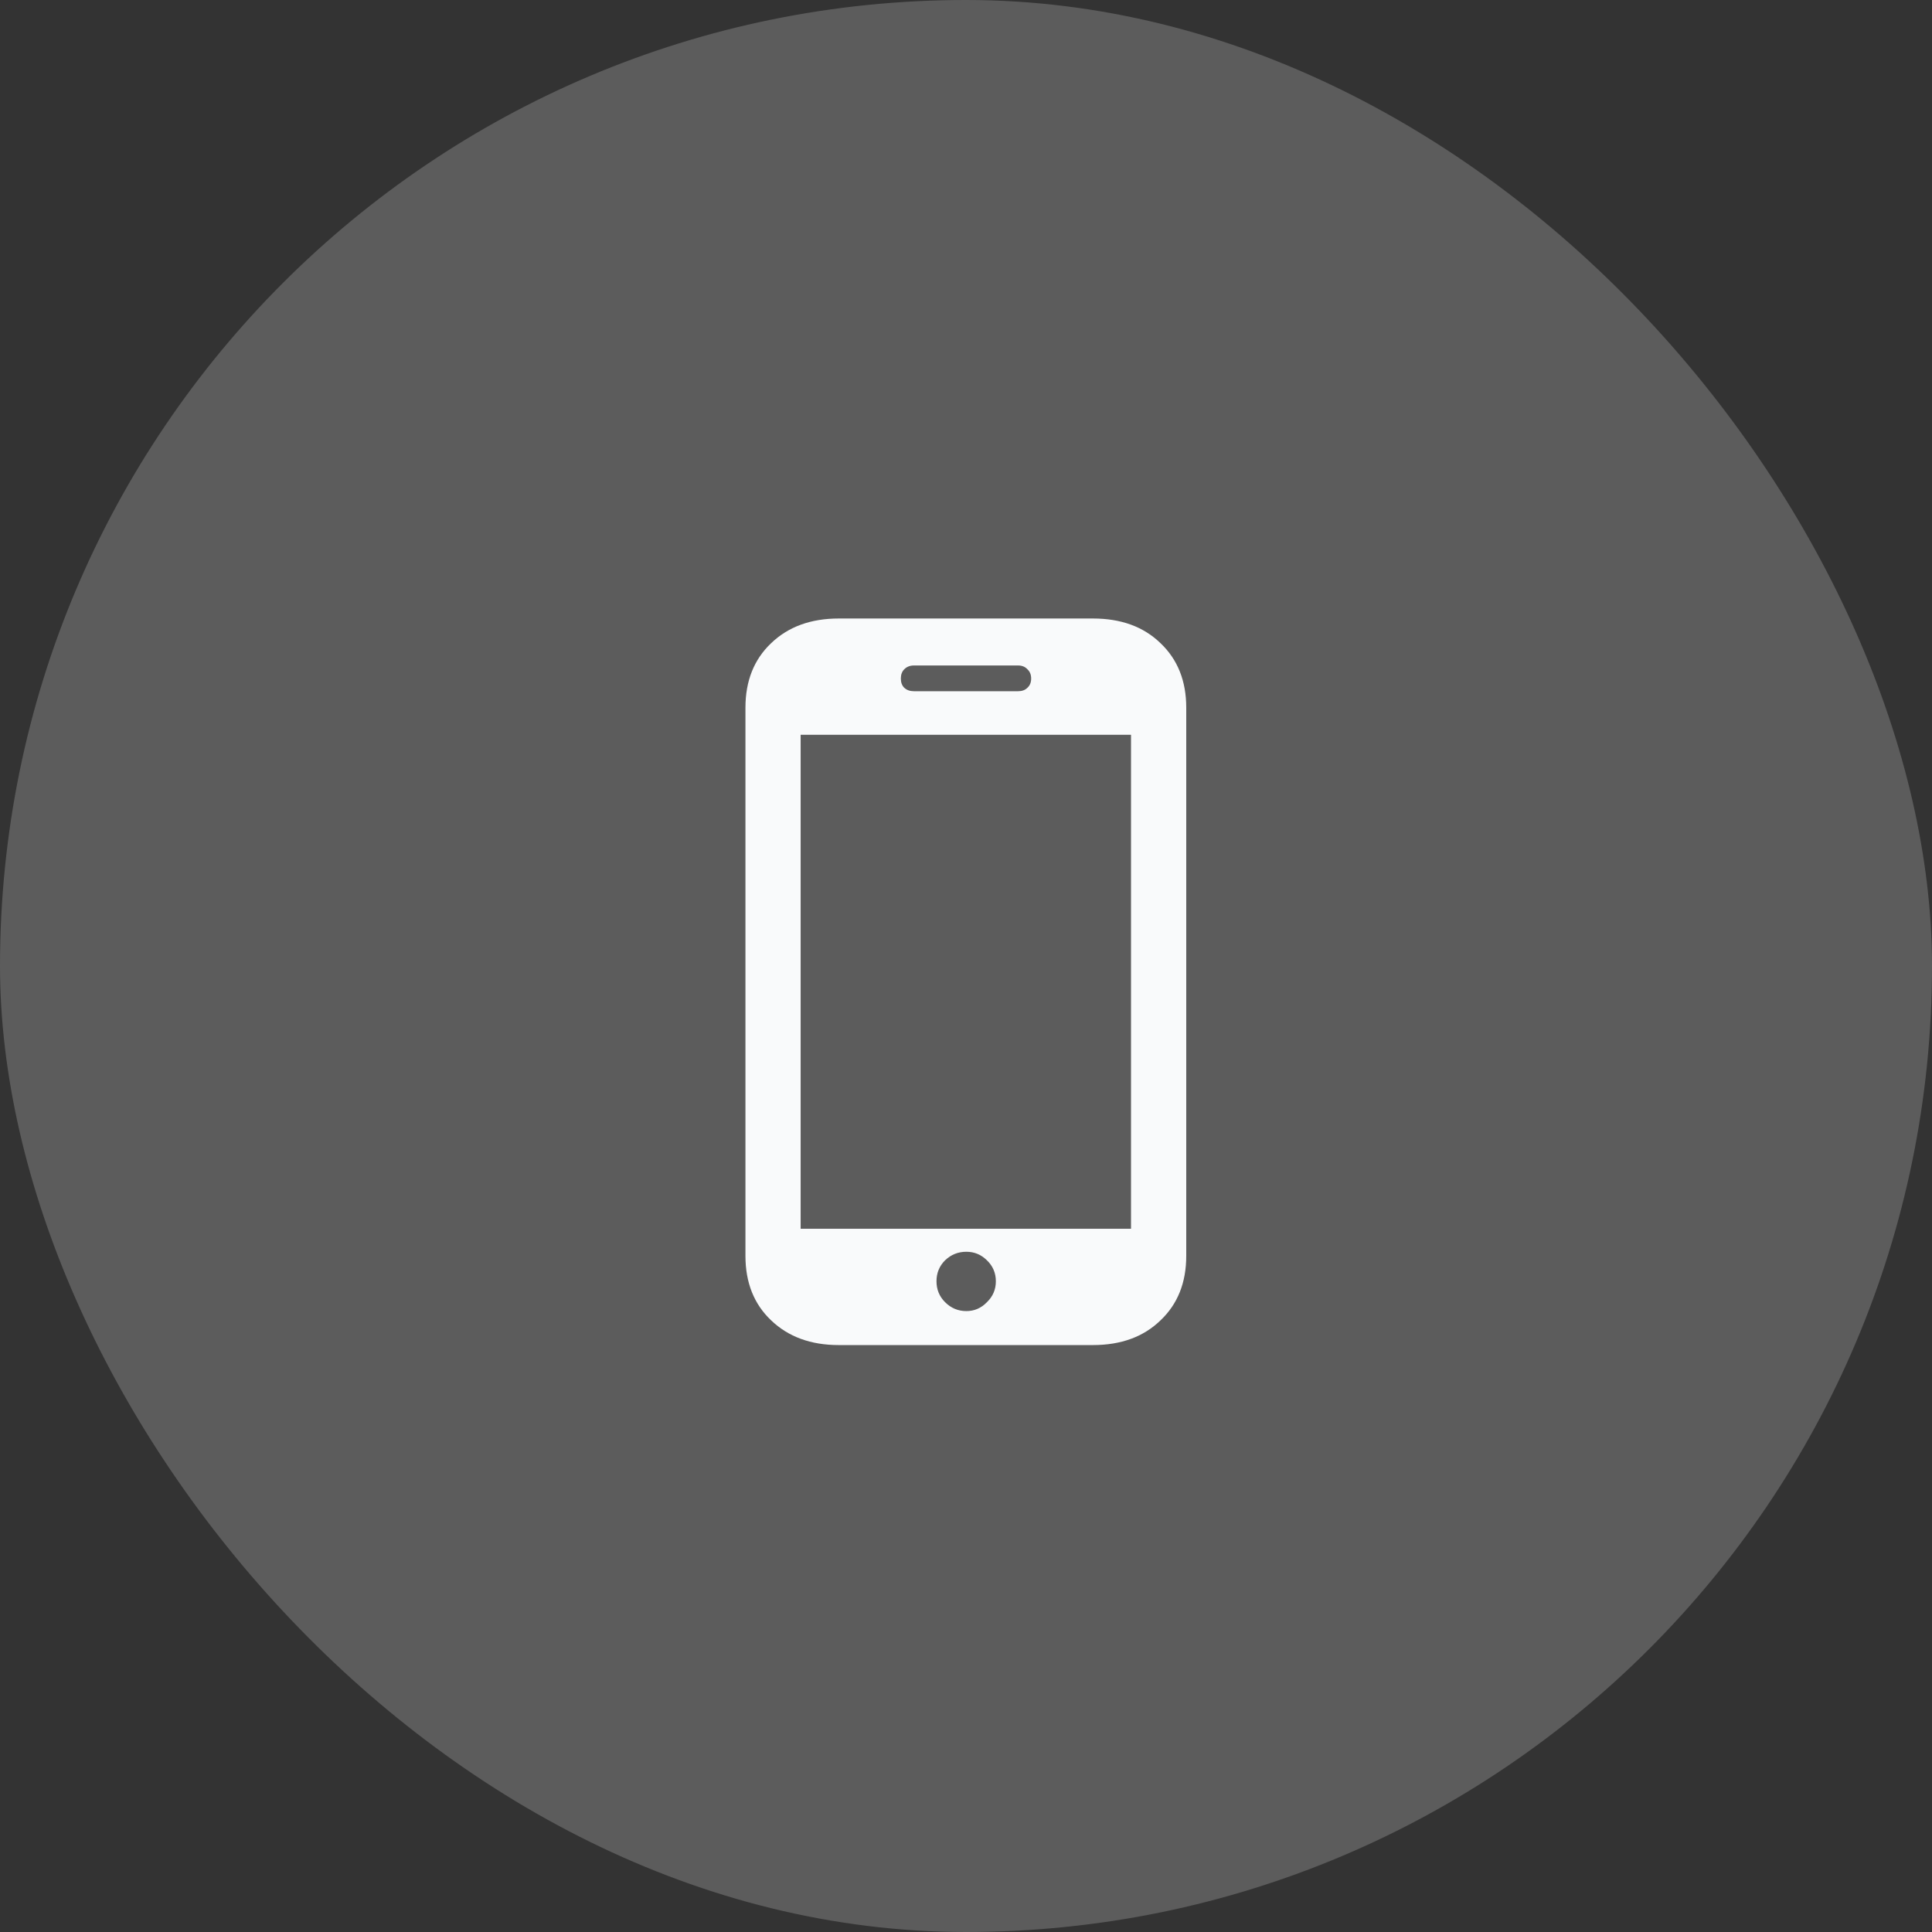
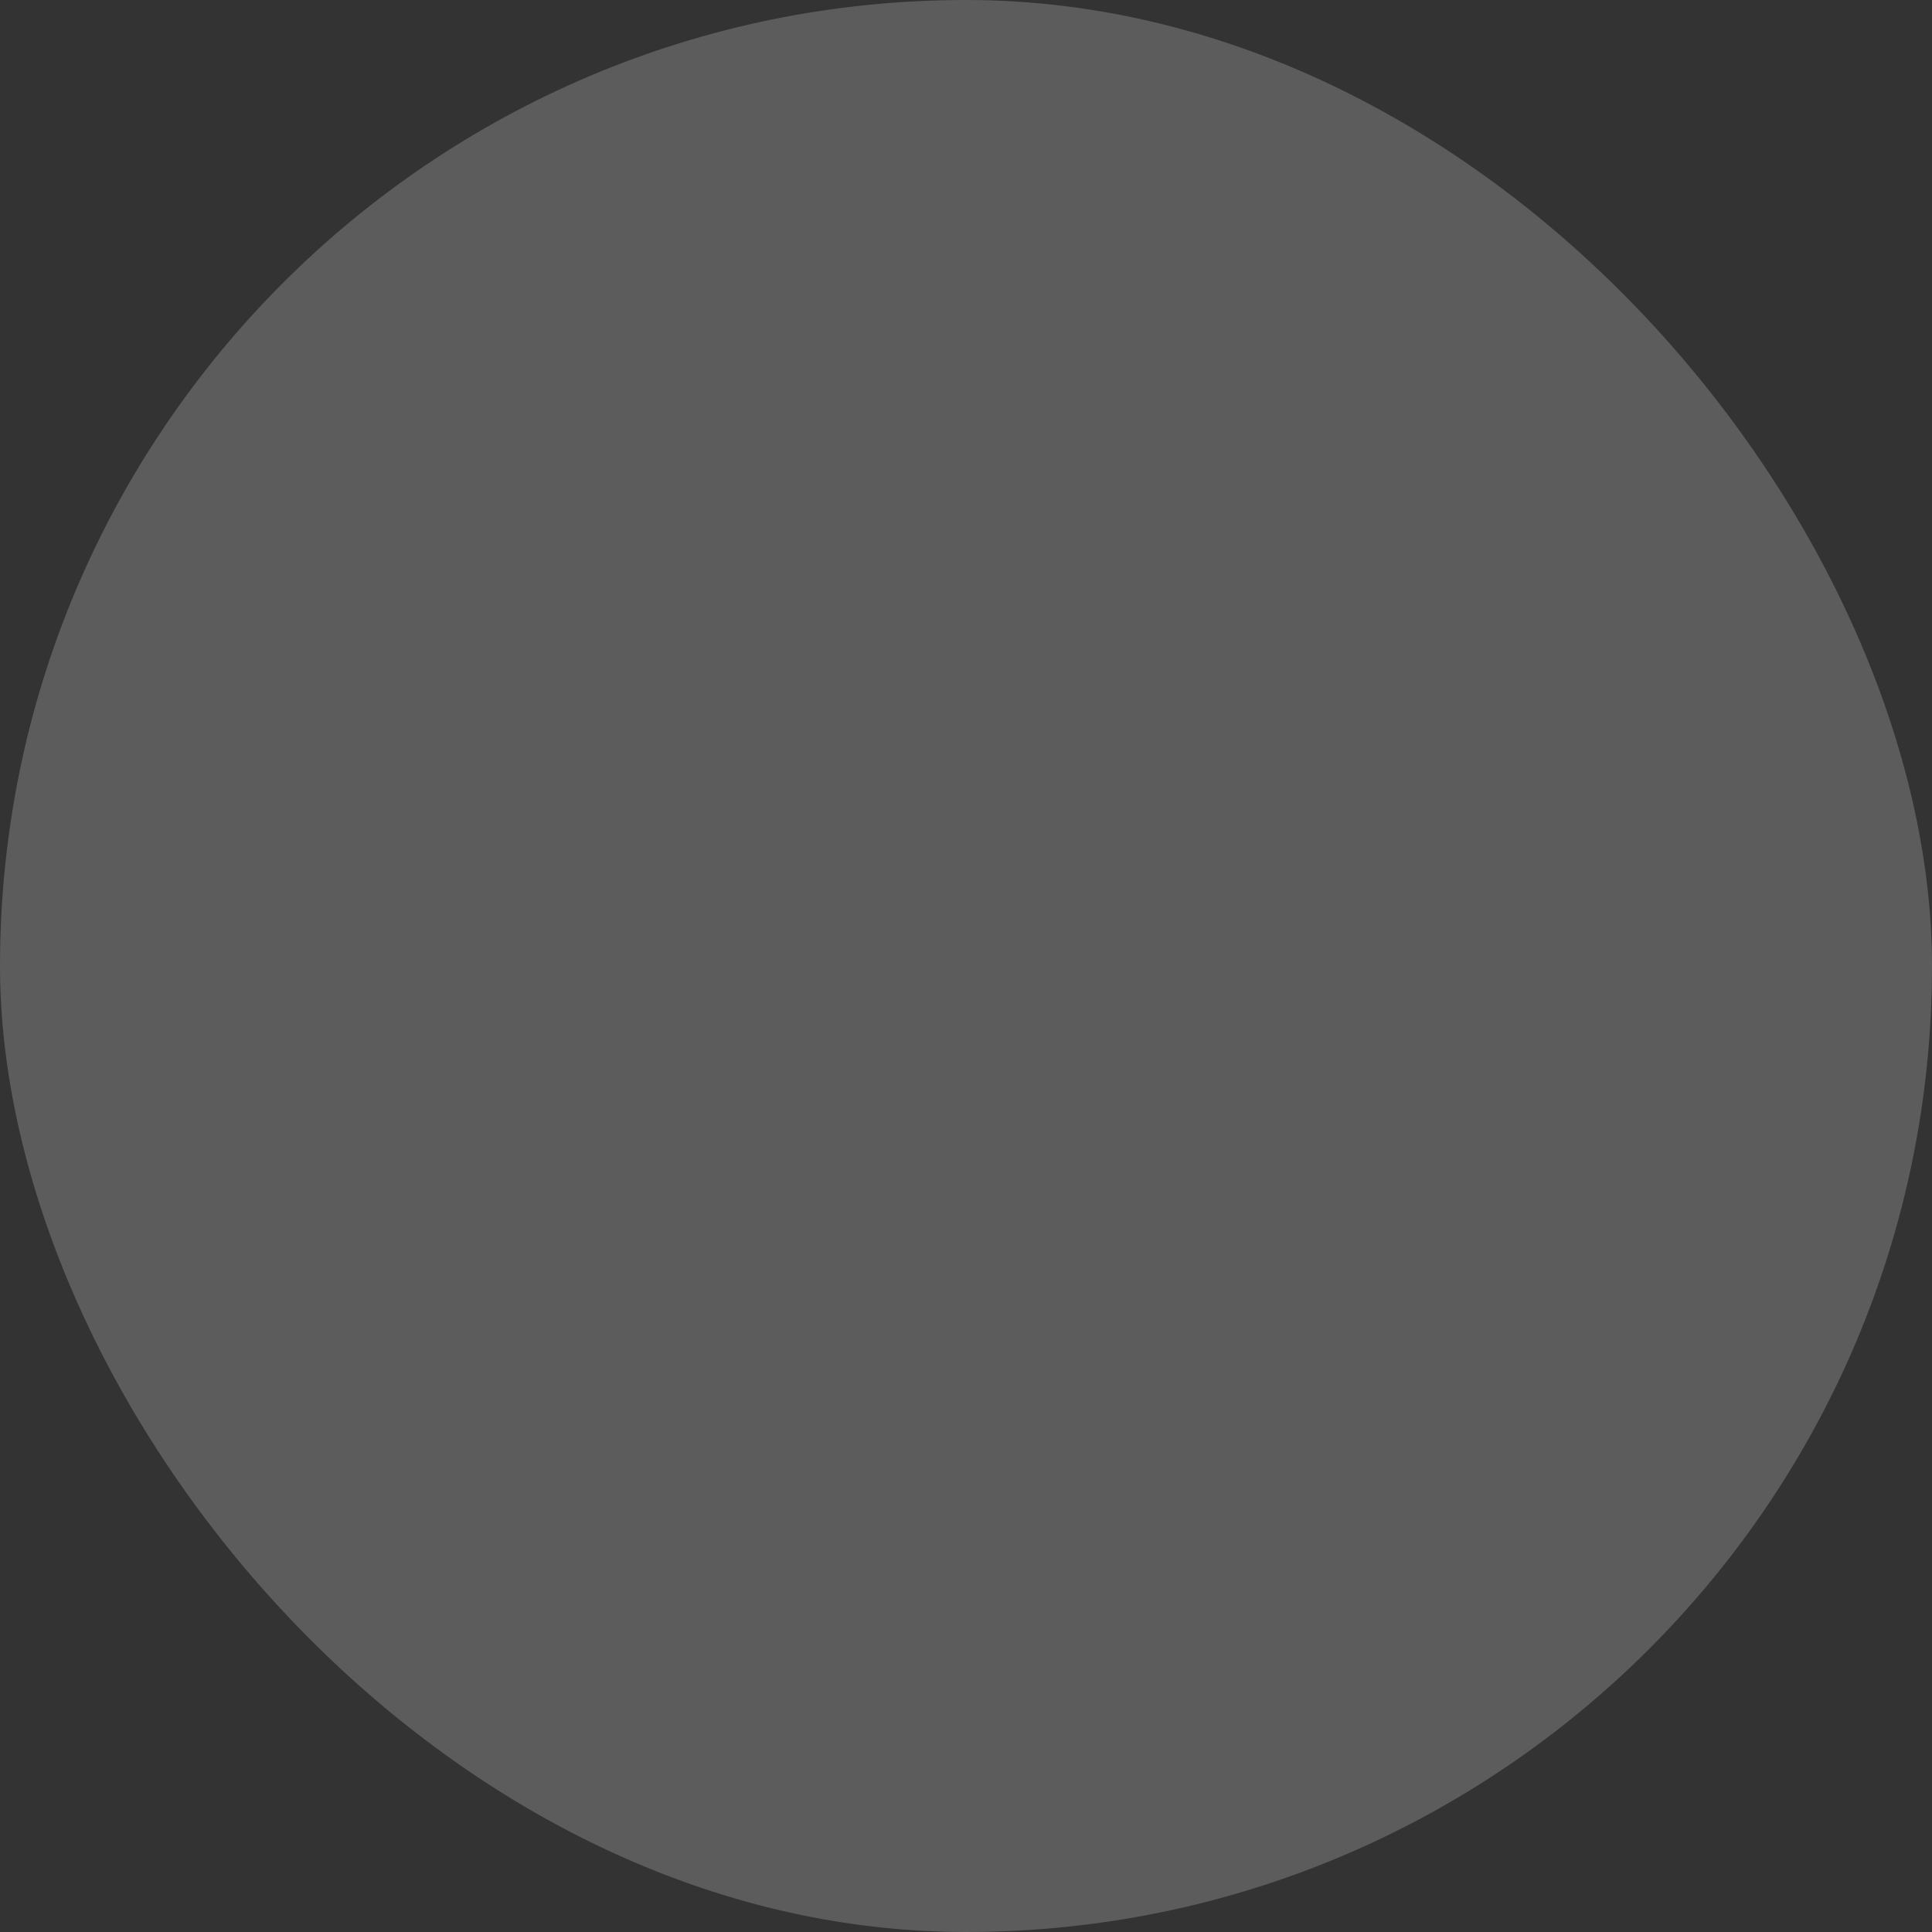
<svg xmlns="http://www.w3.org/2000/svg" width="44" height="44" viewBox="0 0 44 44" fill="none">
  <rect x="0" y="0" width="44" height="44" fill="#333333" stroke="none" />
  <rect width="44" height="44" rx="22" fill="white" fill-opacity="0.2" />
-   <path d="M16.977 28.602V16.117C16.977 15.508 17.172 15.018 17.562 14.648C17.953 14.273 18.466 14.086 19.102 14.086H24.891C25.531 14.086 26.044 14.273 26.43 14.648C26.82 15.018 27.016 15.508 27.016 16.117V28.602C27.016 29.211 26.82 29.701 26.43 30.07C26.044 30.445 25.531 30.633 24.891 30.633H19.102C18.466 30.633 17.953 30.445 17.562 30.07C17.172 29.701 16.977 29.211 16.977 28.602ZM18.234 27.984H25.758V16.734H18.234V27.984ZM22.008 29.859C22.19 29.859 22.346 29.792 22.477 29.656C22.612 29.526 22.68 29.367 22.68 29.18C22.68 28.992 22.612 28.833 22.477 28.703C22.346 28.573 22.19 28.508 22.008 28.508C21.82 28.508 21.659 28.573 21.523 28.703C21.393 28.833 21.328 28.992 21.328 29.18C21.328 29.367 21.393 29.526 21.523 29.656C21.659 29.792 21.82 29.859 22.008 29.859ZM20.516 15.453C20.516 15.542 20.542 15.612 20.594 15.664C20.651 15.716 20.724 15.742 20.812 15.742H23.188C23.276 15.742 23.346 15.716 23.398 15.664C23.456 15.612 23.484 15.542 23.484 15.453C23.484 15.365 23.456 15.294 23.398 15.242C23.346 15.185 23.276 15.156 23.188 15.156H20.812C20.724 15.156 20.651 15.185 20.594 15.242C20.542 15.294 20.516 15.365 20.516 15.453Z" fill="#F9FAFB" />
</svg>